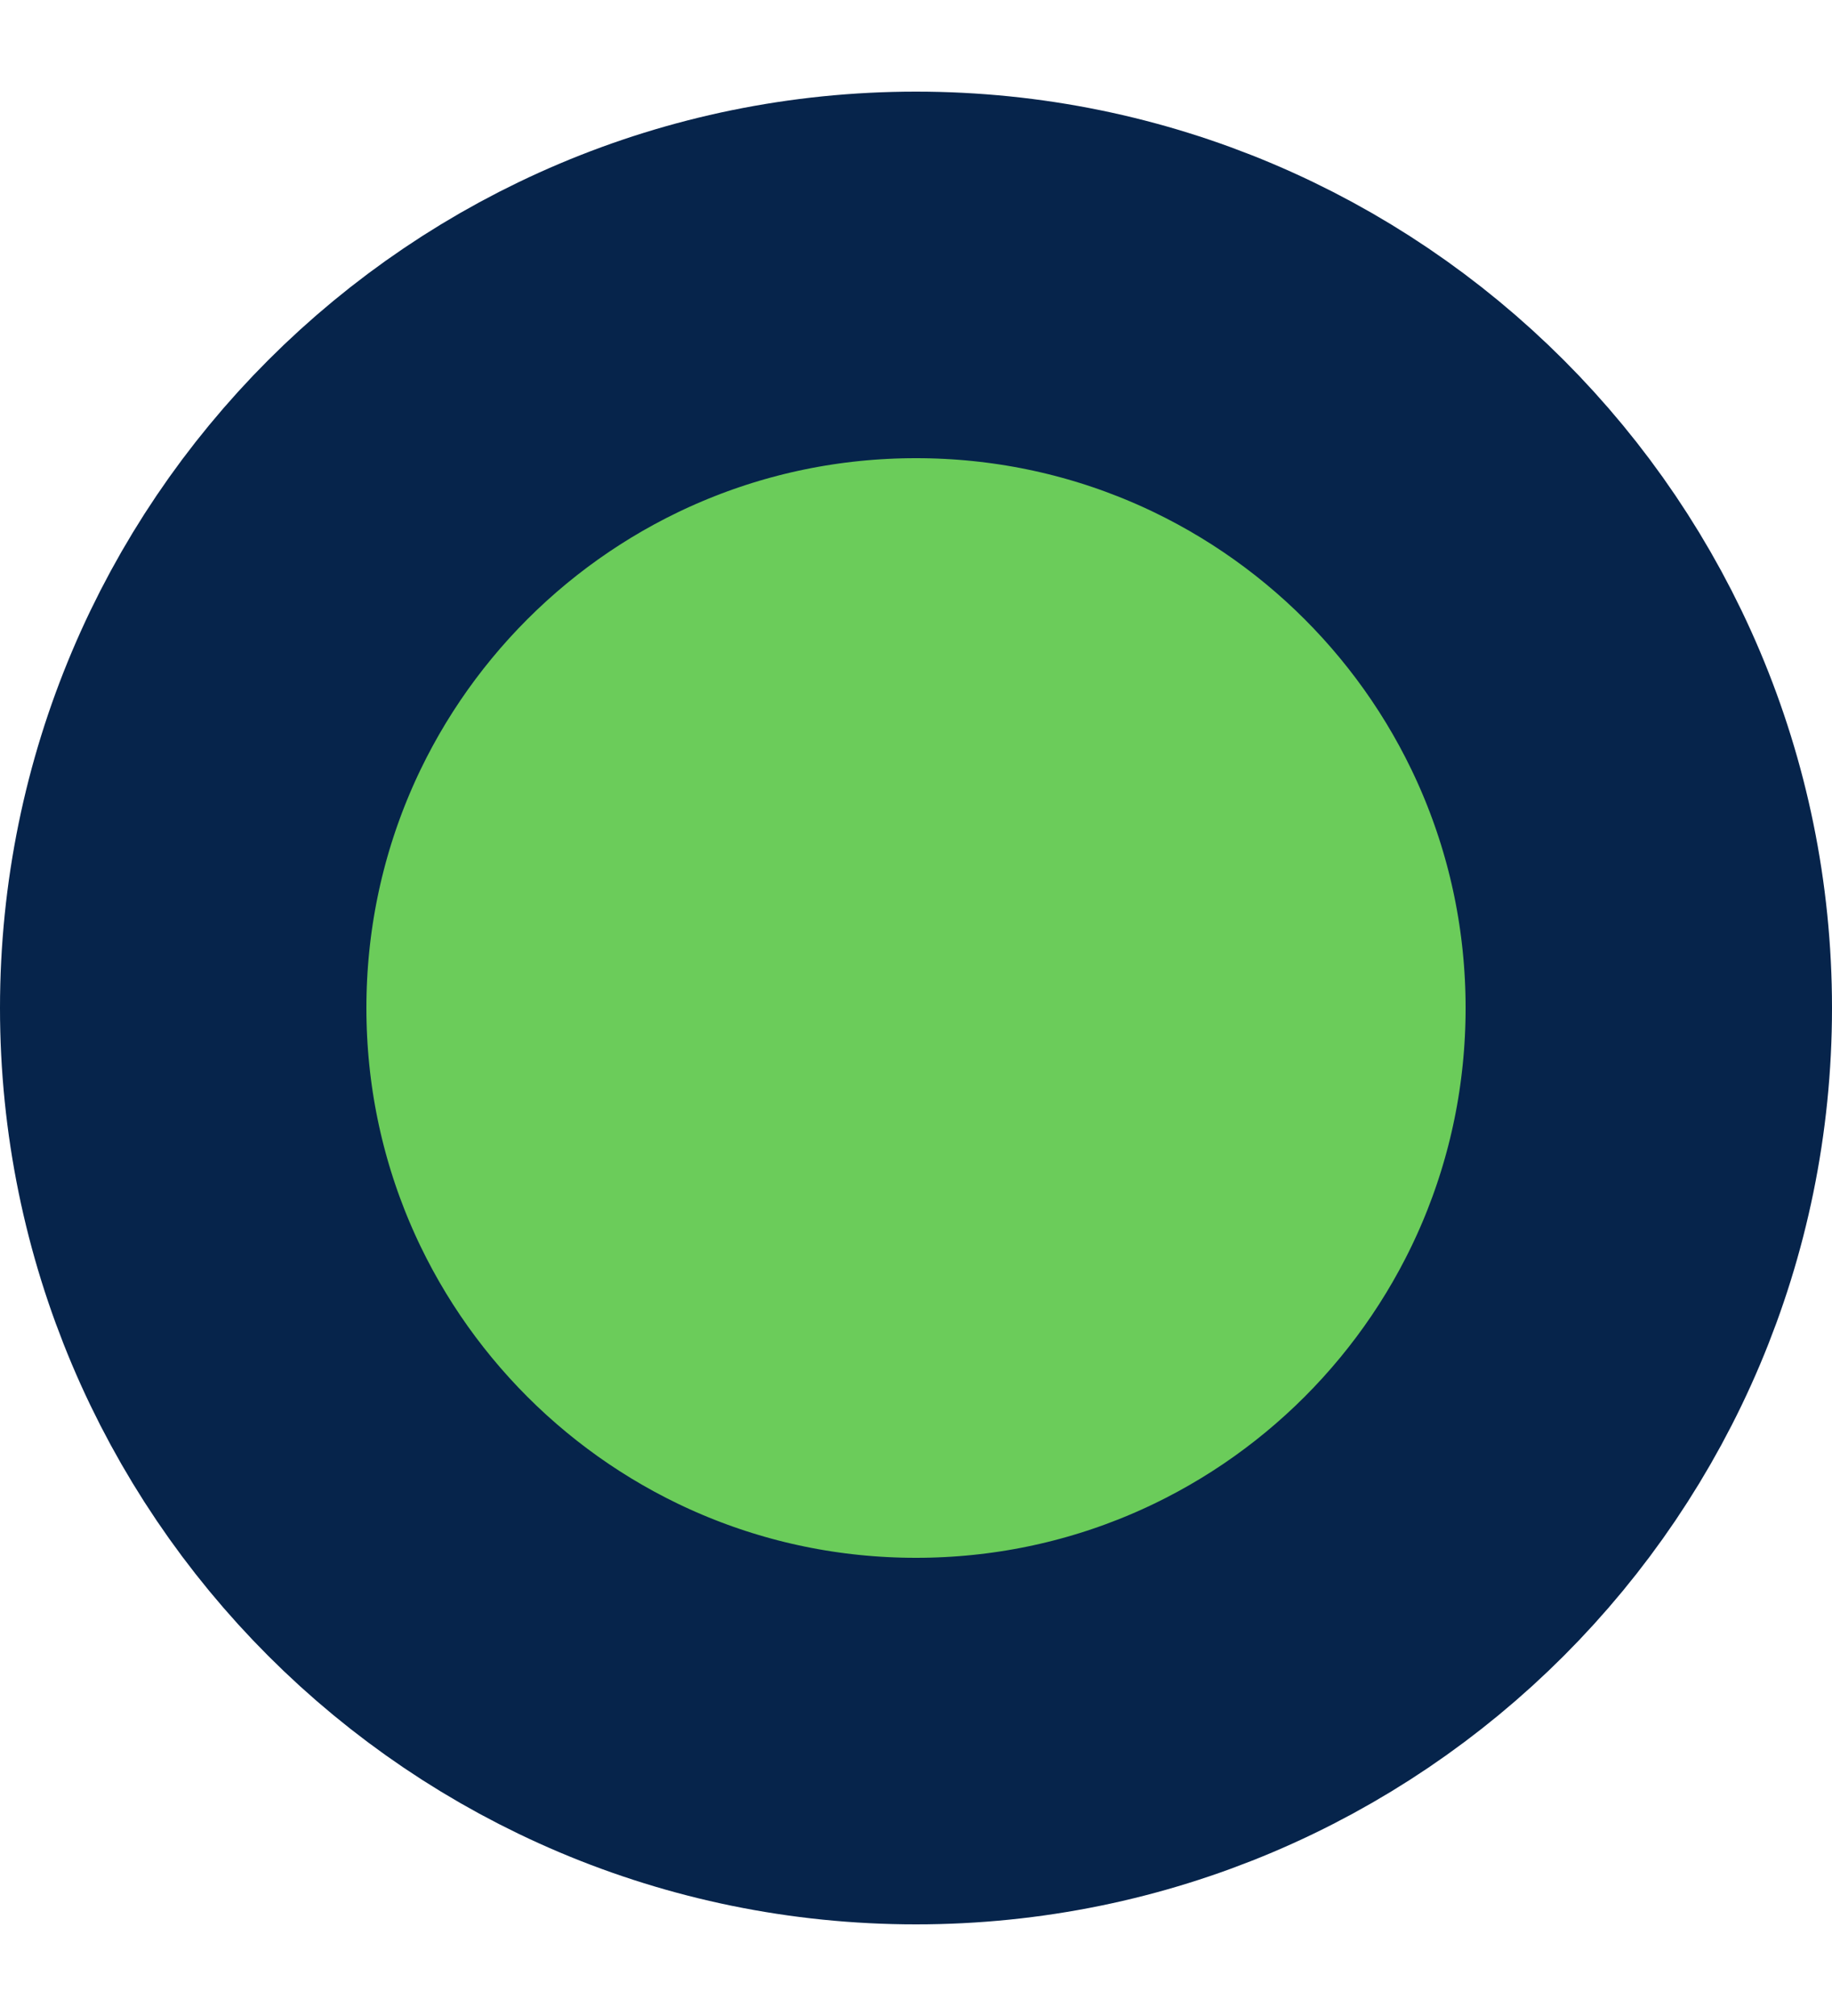
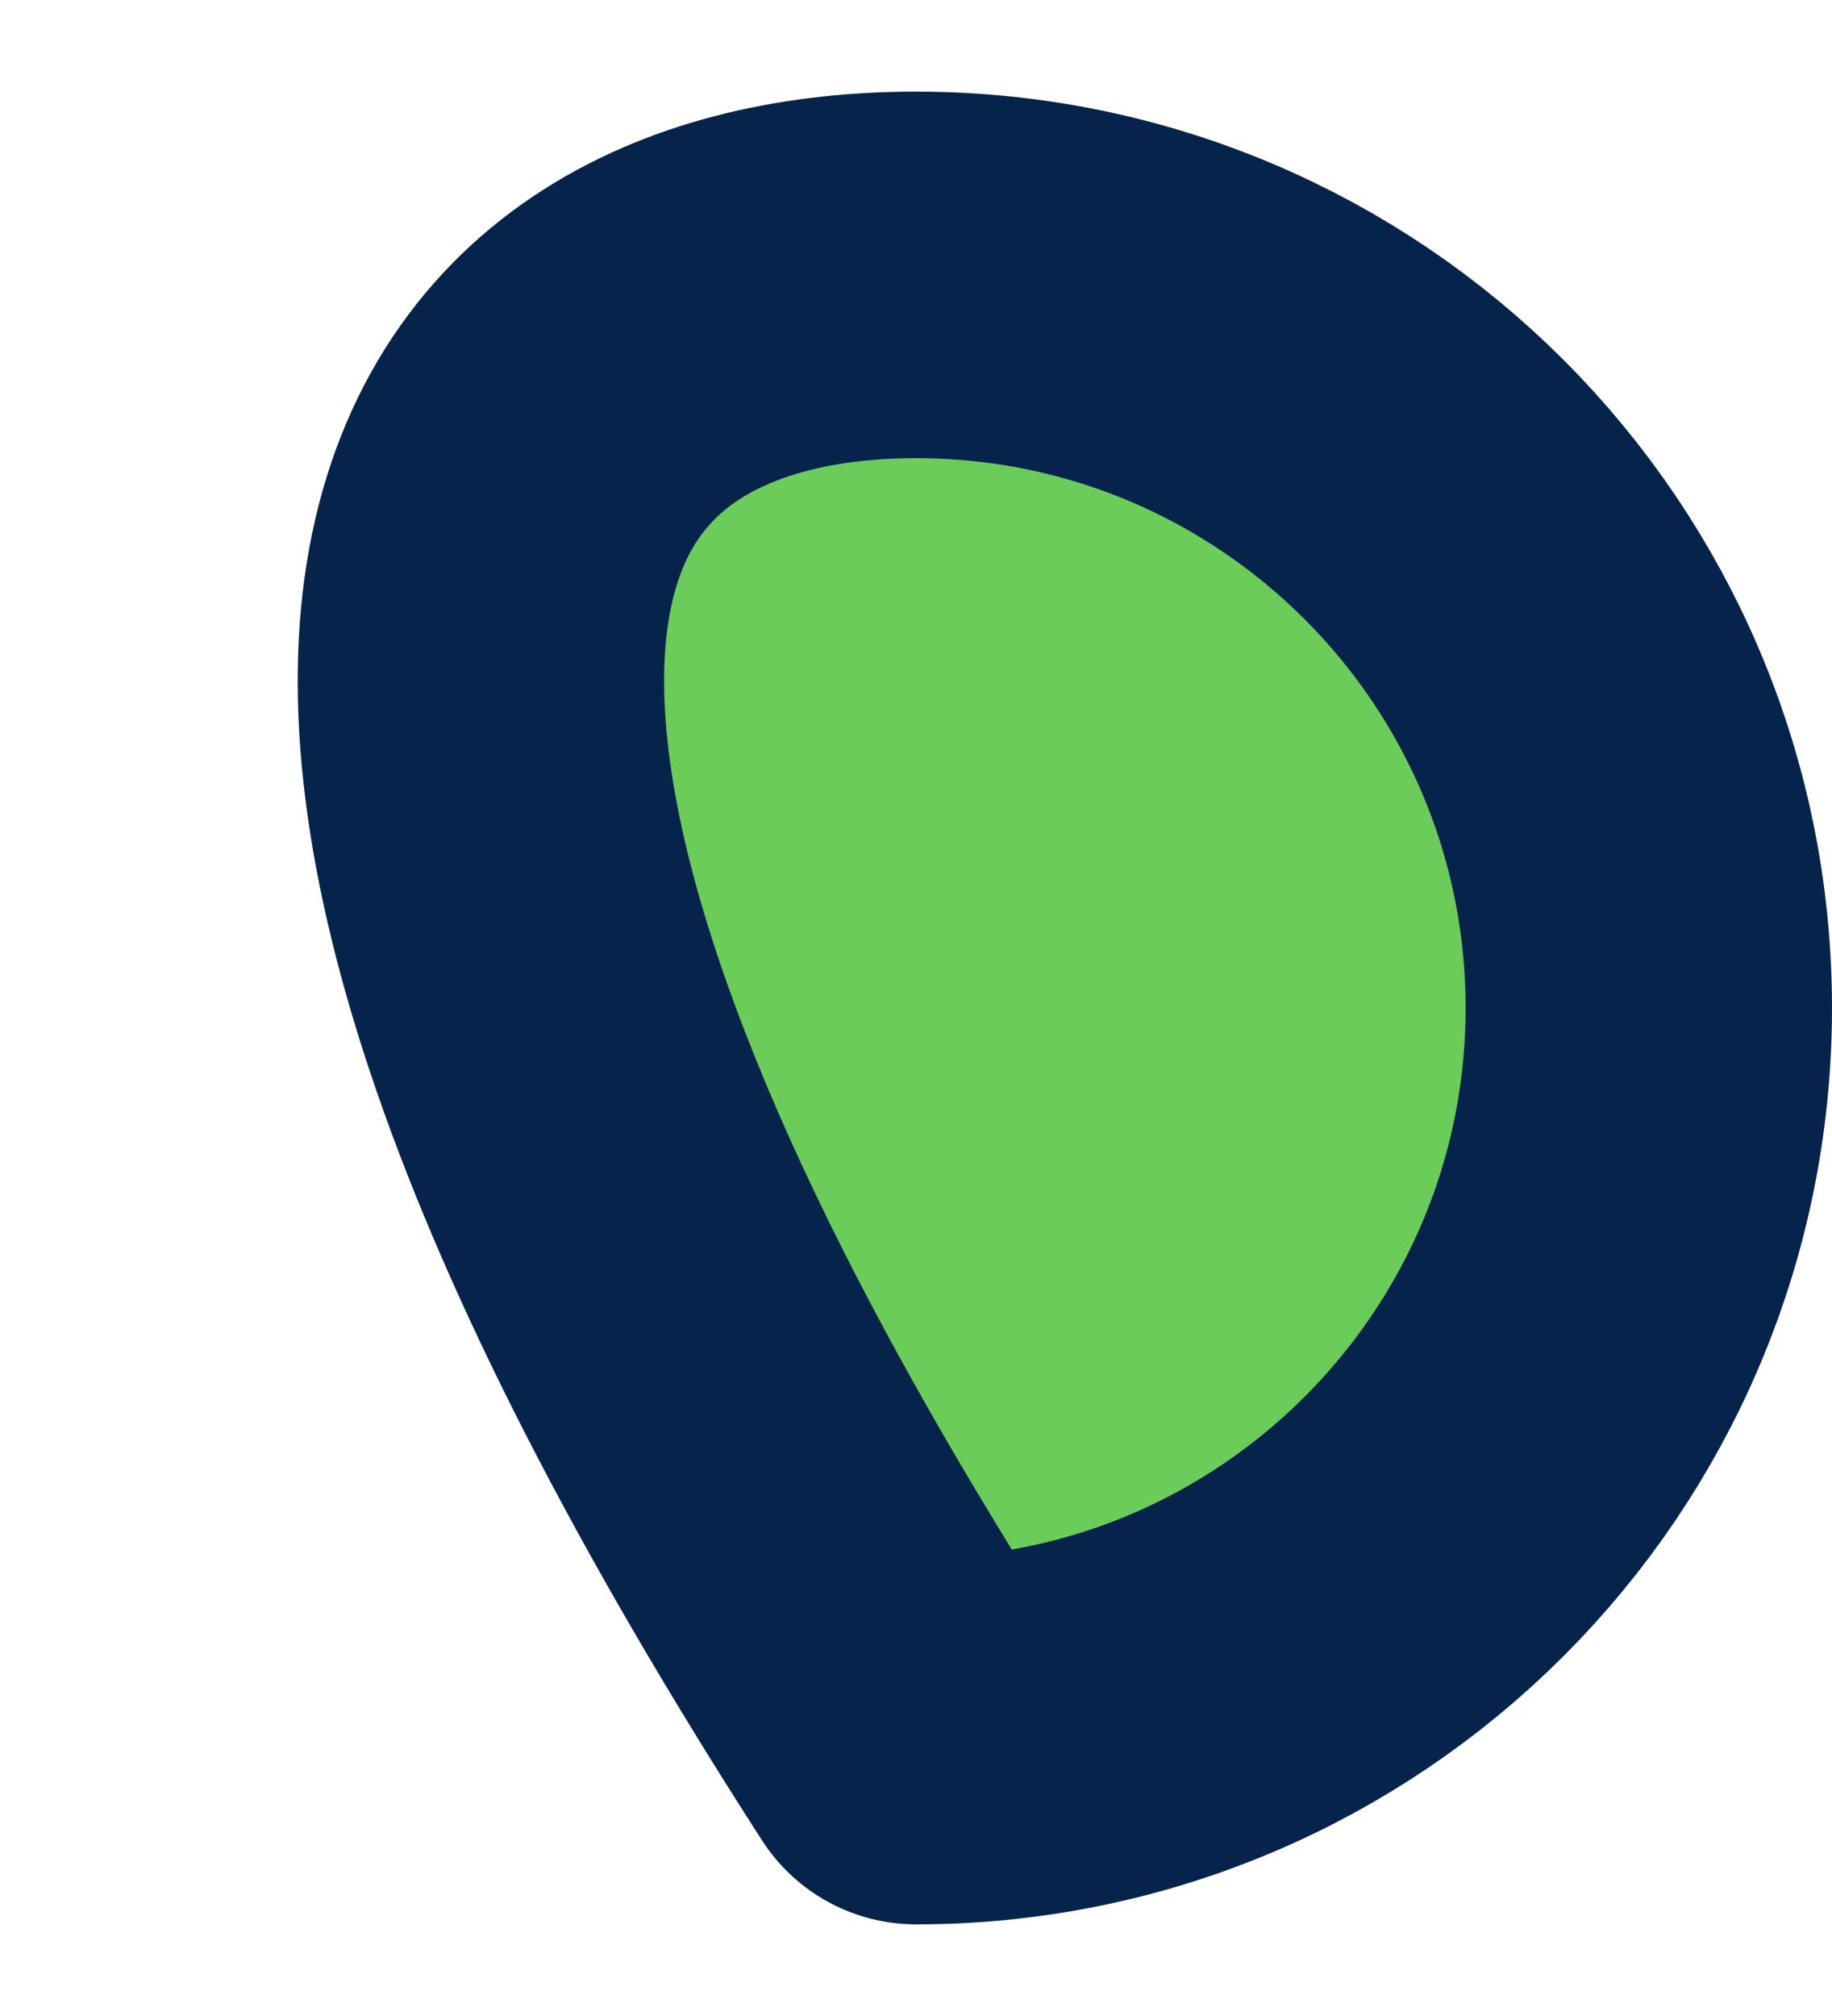
<svg xmlns="http://www.w3.org/2000/svg" width="10" height="11" viewBox="0 0 10 11" fill="none">
-   <path d="M9 5.5C9 7.709 7.209 9.5 5 9.5C2.791 9.5 1 7.709 1 5.5C1 3.291 2.791 1.5 5 1.5C7.209 1.5 9 3.291 9 5.5Z" fill="#6BCC5A" stroke="#06244B" stroke-width="2" stroke-linecap="round" stroke-linejoin="round" />
+   <path d="M9 5.5C9 7.709 7.209 9.5 5 9.5C1 3.291 2.791 1.5 5 1.5C7.209 1.5 9 3.291 9 5.5Z" fill="#6BCC5A" stroke="#06244B" stroke-width="2" stroke-linecap="round" stroke-linejoin="round" />
</svg>